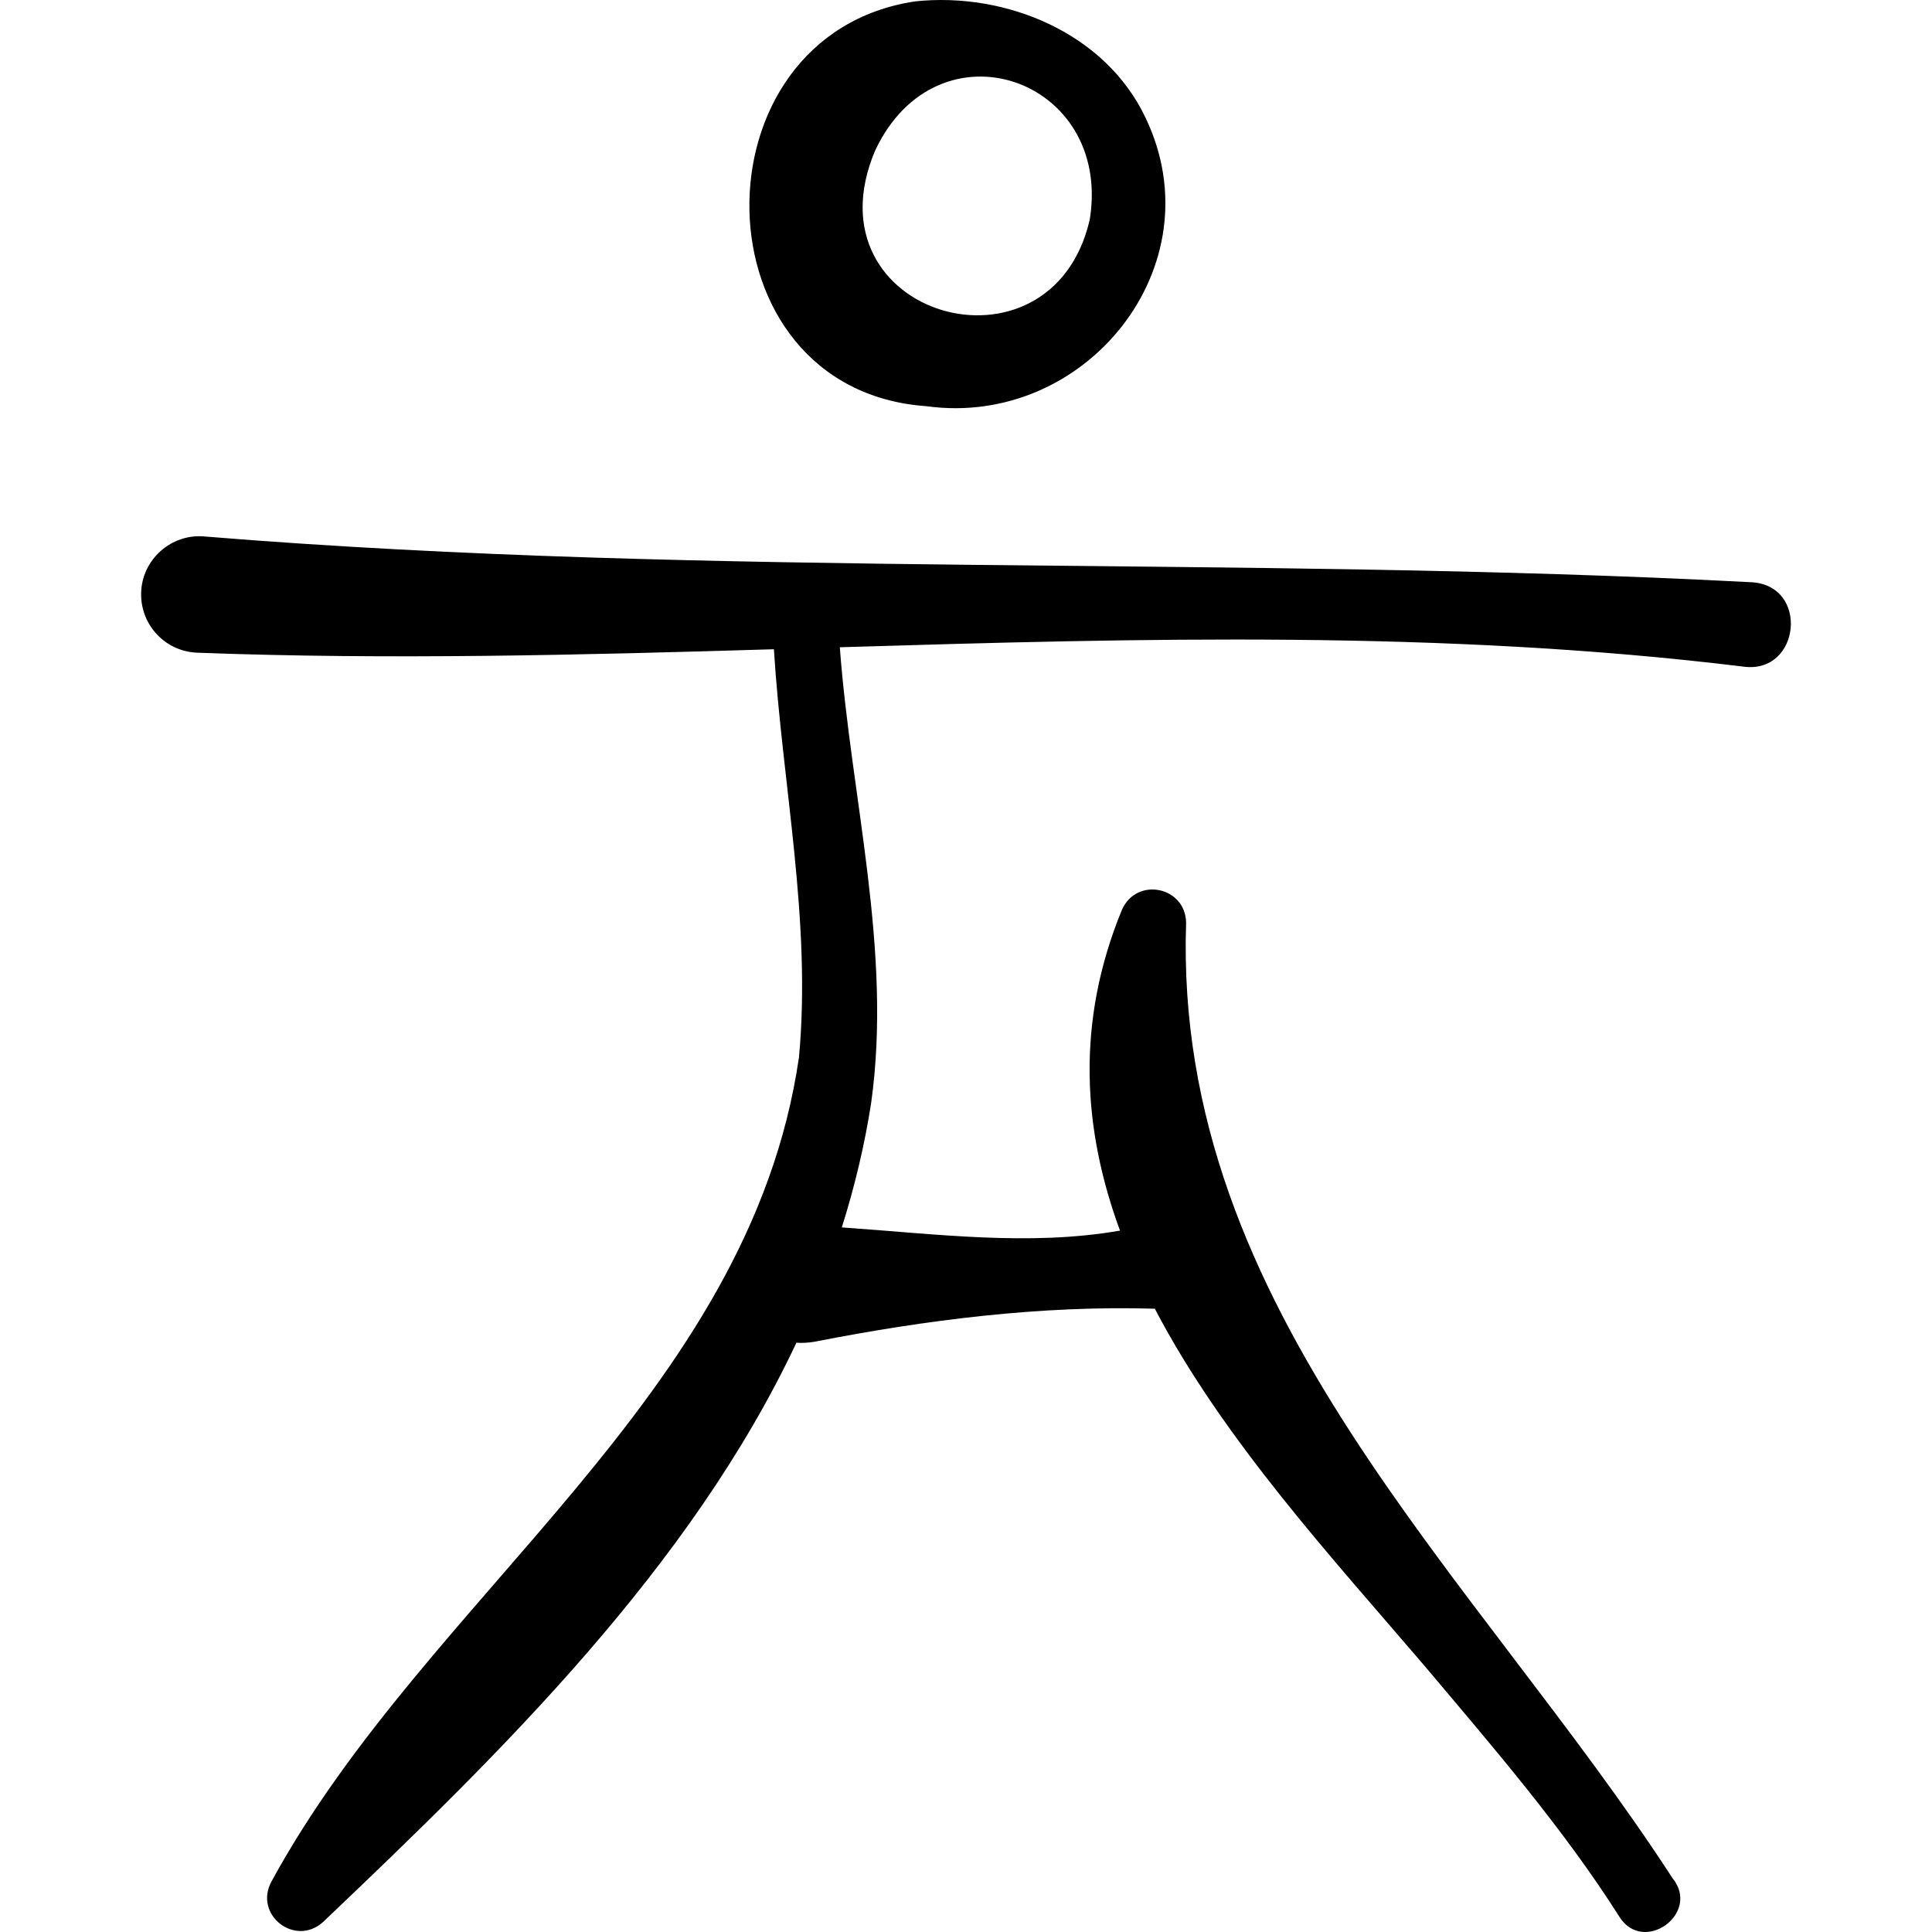
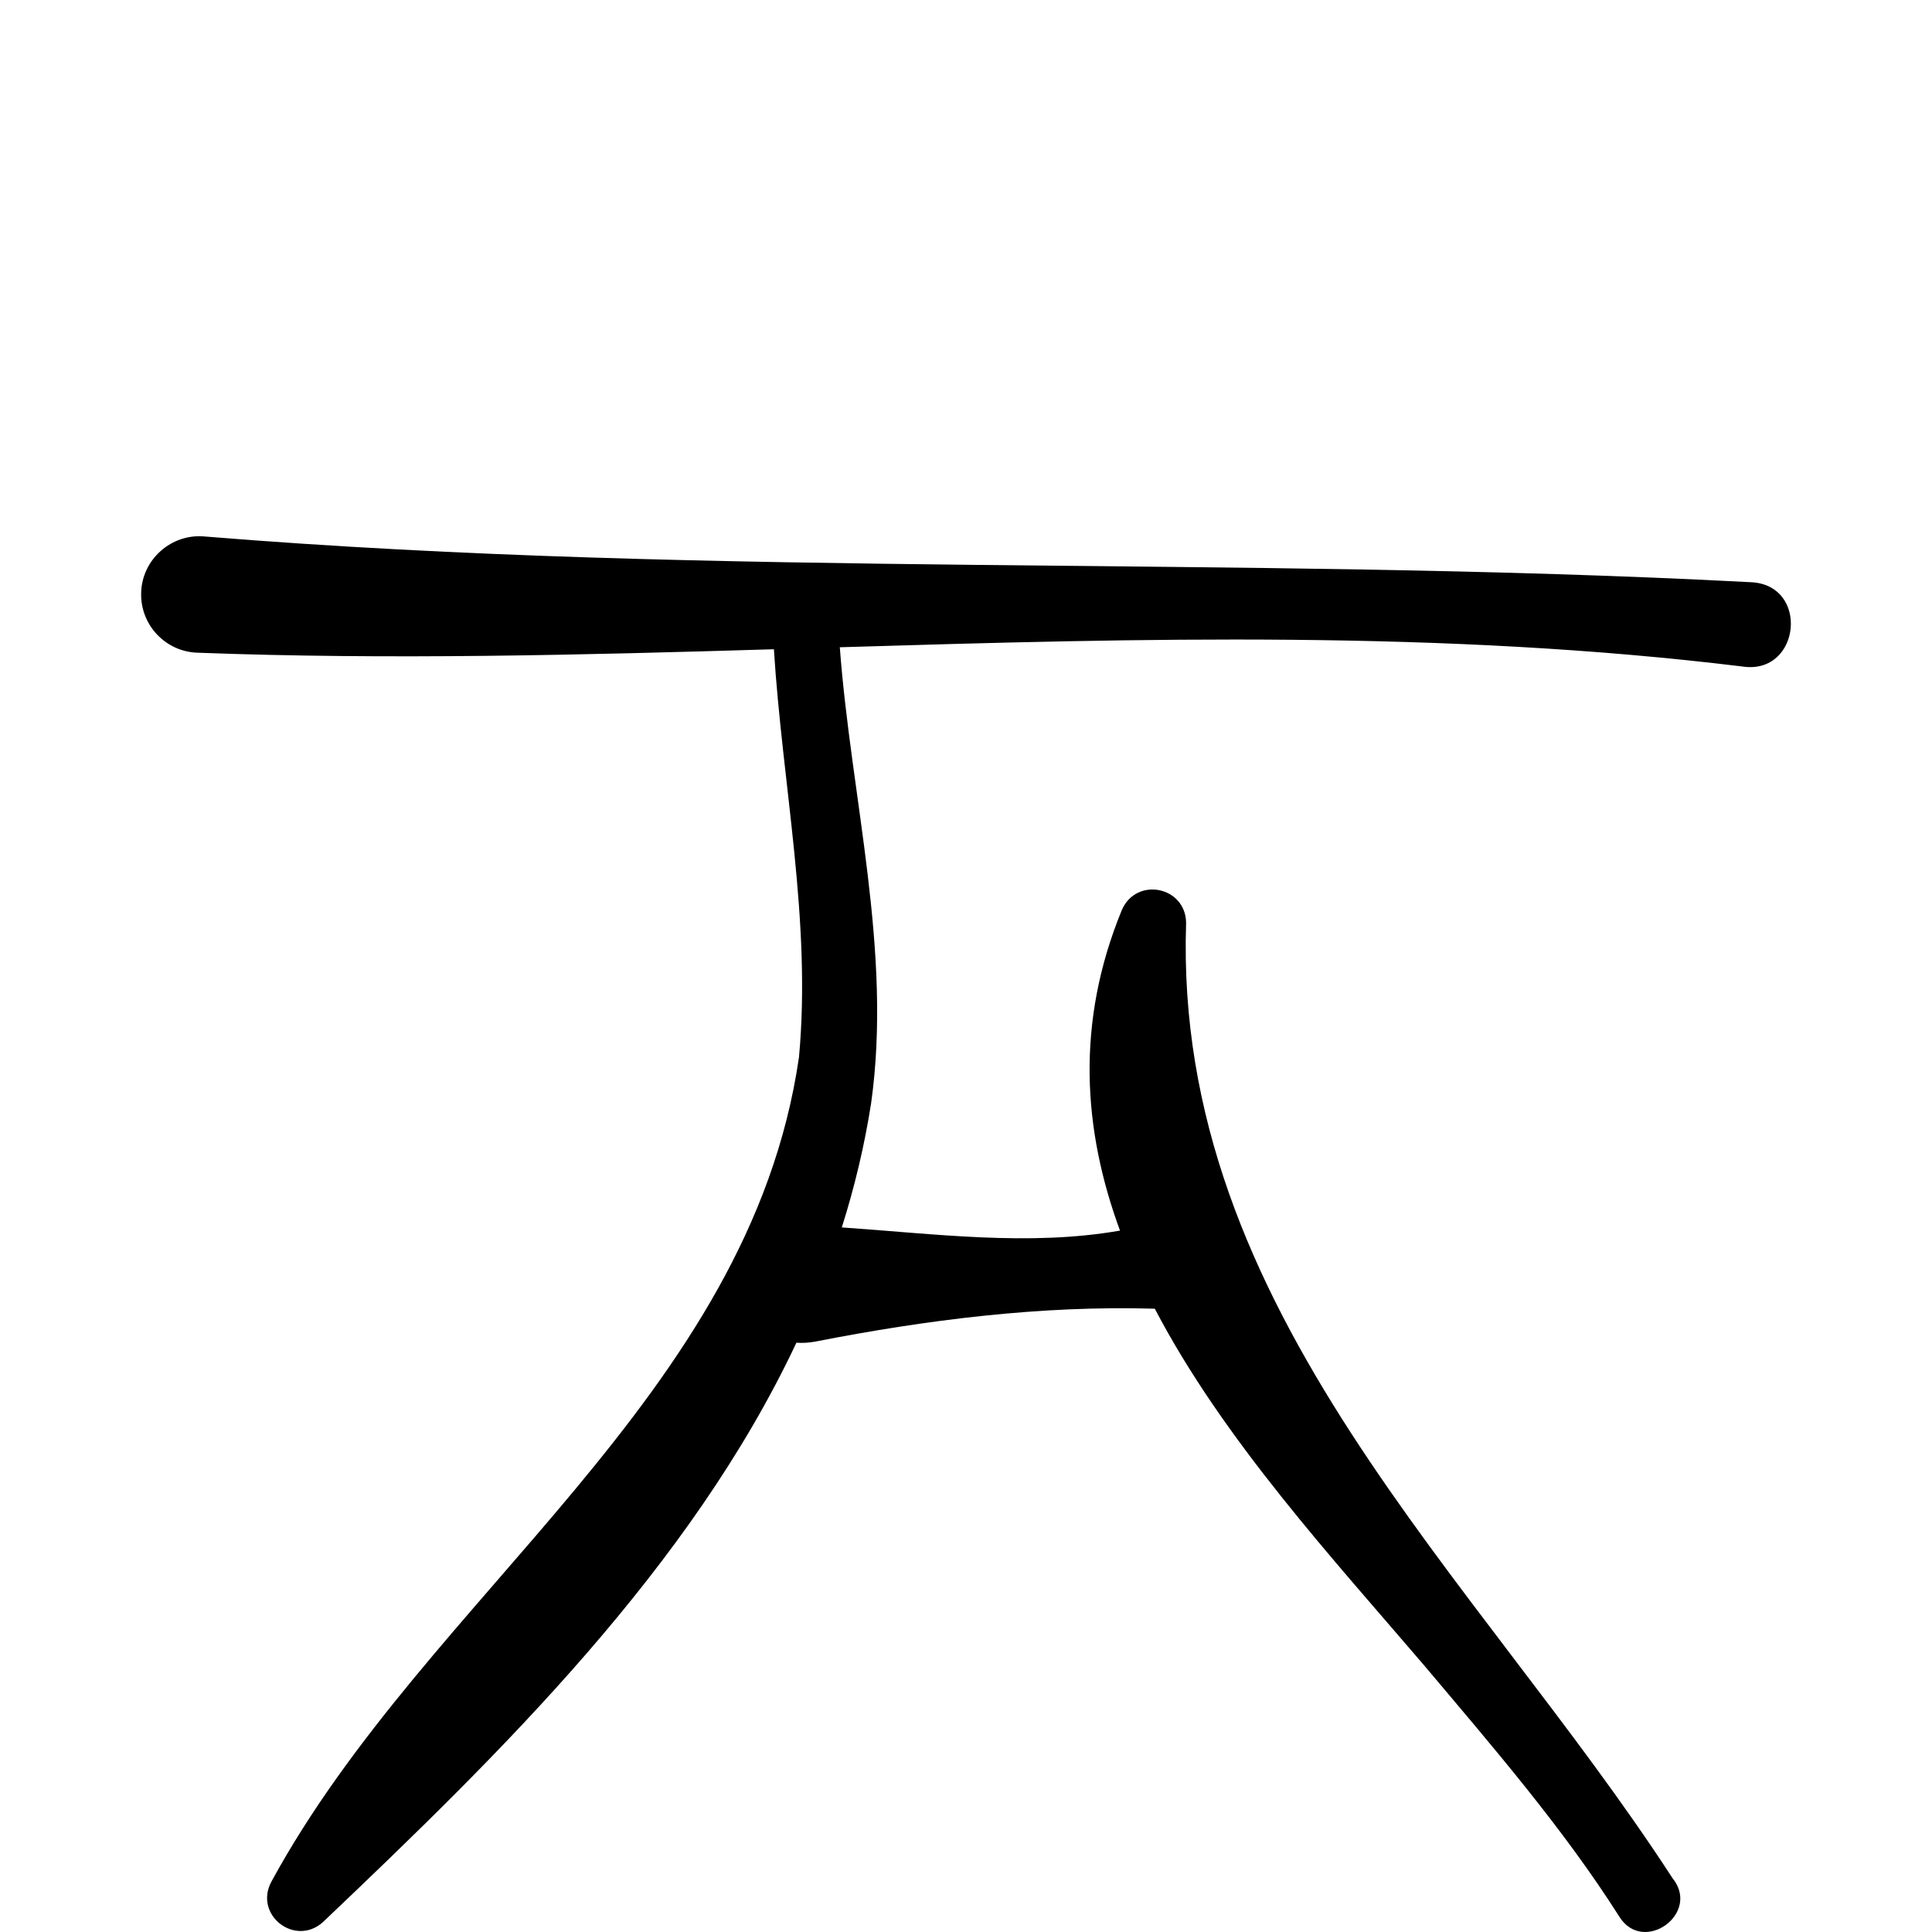
<svg xmlns="http://www.w3.org/2000/svg" id="Capa_1" enable-background="new 0 0 512 512" height="512" viewBox="0 0 512 512" width="512">
  <g>
-     <path d="m245.518 107.646c42.081 5.808 76.902-37.079 58.084-76.388-10.6-22.495-36.956-33.416-60.998-30.905-59.669 8.845-58.632 102.964 2.914 107.293zm-13.6-67.741c16.524-35.226 62.922-19.255 56.883 18.253-10.175 44.378-75.493 25.696-56.883-18.253z" />
-     <path d="m463.757 154.279c-136.008-7.143-273.695-1.02-409.385-12.094-8.904-.92-16.826 6.086-16.969 15.044-.175 8.524 6.593 15.576 15.117 15.751 50.624 1.907 101.572.605 152.571-.923 2.243 36.012 9.999 72.016 6.644 108.134-13.09 90.048-98.302 142.274-139.809 218.454-4.733 8.818 6.237 17.336 13.624 10.763 47.316-44.972 97.451-93.997 125.508-153.575 1.5.108 3.115.032 4.852-.269 29.673-5.821 60.077-9.641 90.13-8.743 18.124 34.709 47.273 66.318 71.485 94.655 17.922 21.276 36.742 43.004 51.63 66.484 6.371 10.138 21.682-.887 14.07-10.239-52.049-80.137-132.343-150.311-128.896-253.164-.118-9.6-13.102-12.289-17.004-3.456-12.338 29.985-10.323 58.348-.516 85.02-24.153 4.226-49.196.83-73.724-.843 3.371-10.637 6.003-21.602 7.772-32.929 5.653-40.333-5.287-80.638-8.301-120.82 80.046-2.418 160.143-4.557 239.239 5.106 15.474 2.323 17.87-21.899 1.962-22.356z" />
+     <path d="m463.757 154.279c-136.008-7.143-273.695-1.02-409.385-12.094-8.904-.92-16.826 6.086-16.969 15.044-.175 8.524 6.593 15.576 15.117 15.751 50.624 1.907 101.572.605 152.571-.923 2.243 36.012 9.999 72.016 6.644 108.134-13.09 90.048-98.302 142.274-139.809 218.454-4.733 8.818 6.237 17.336 13.624 10.763 47.316-44.972 97.451-93.997 125.508-153.575 1.5.108 3.115.032 4.852-.269 29.673-5.821 60.077-9.641 90.13-8.743 18.124 34.709 47.273 66.318 71.485 94.655 17.922 21.276 36.742 43.004 51.63 66.484 6.371 10.138 21.682-.887 14.07-10.239-52.049-80.137-132.343-150.311-128.896-253.164-.118-9.6-13.102-12.289-17.004-3.456-12.338 29.985-10.323 58.348-.516 85.02-24.153 4.226-49.196.83-73.724-.843 3.371-10.637 6.003-21.602 7.772-32.929 5.653-40.333-5.287-80.638-8.301-120.82 80.046-2.418 160.143-4.557 239.239 5.106 15.474 2.323 17.87-21.899 1.962-22.356" />
  </g>
</svg>